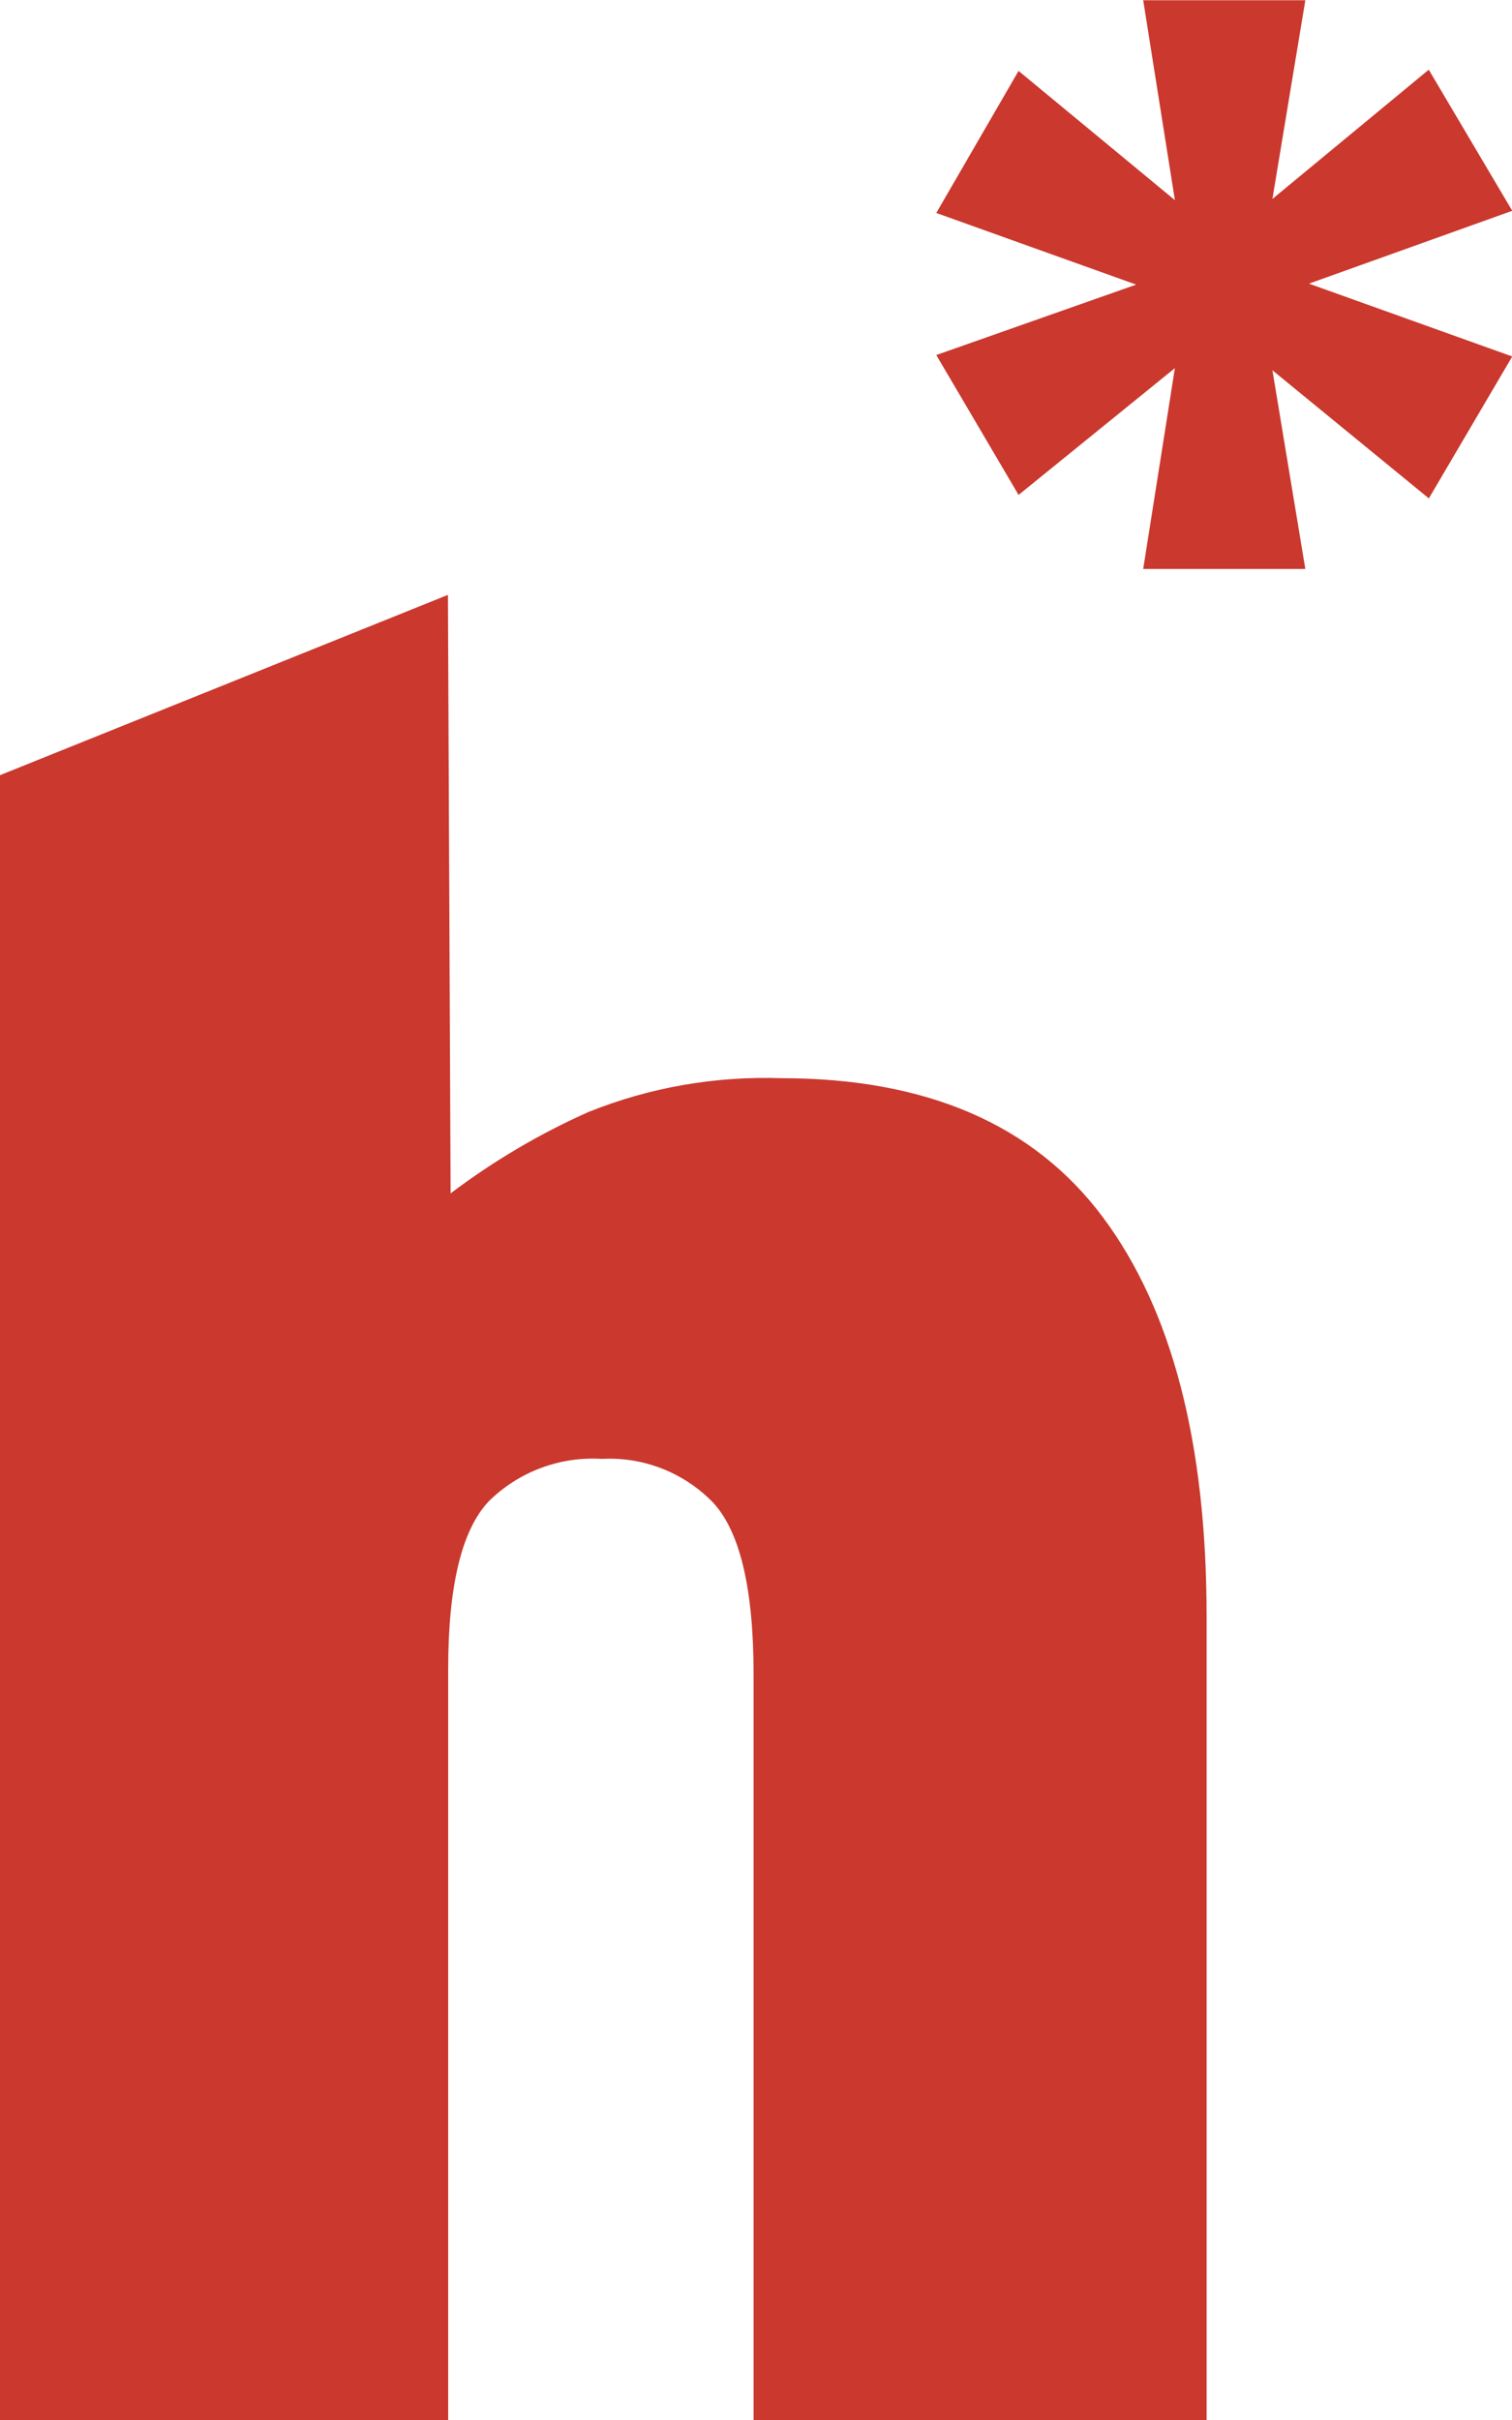
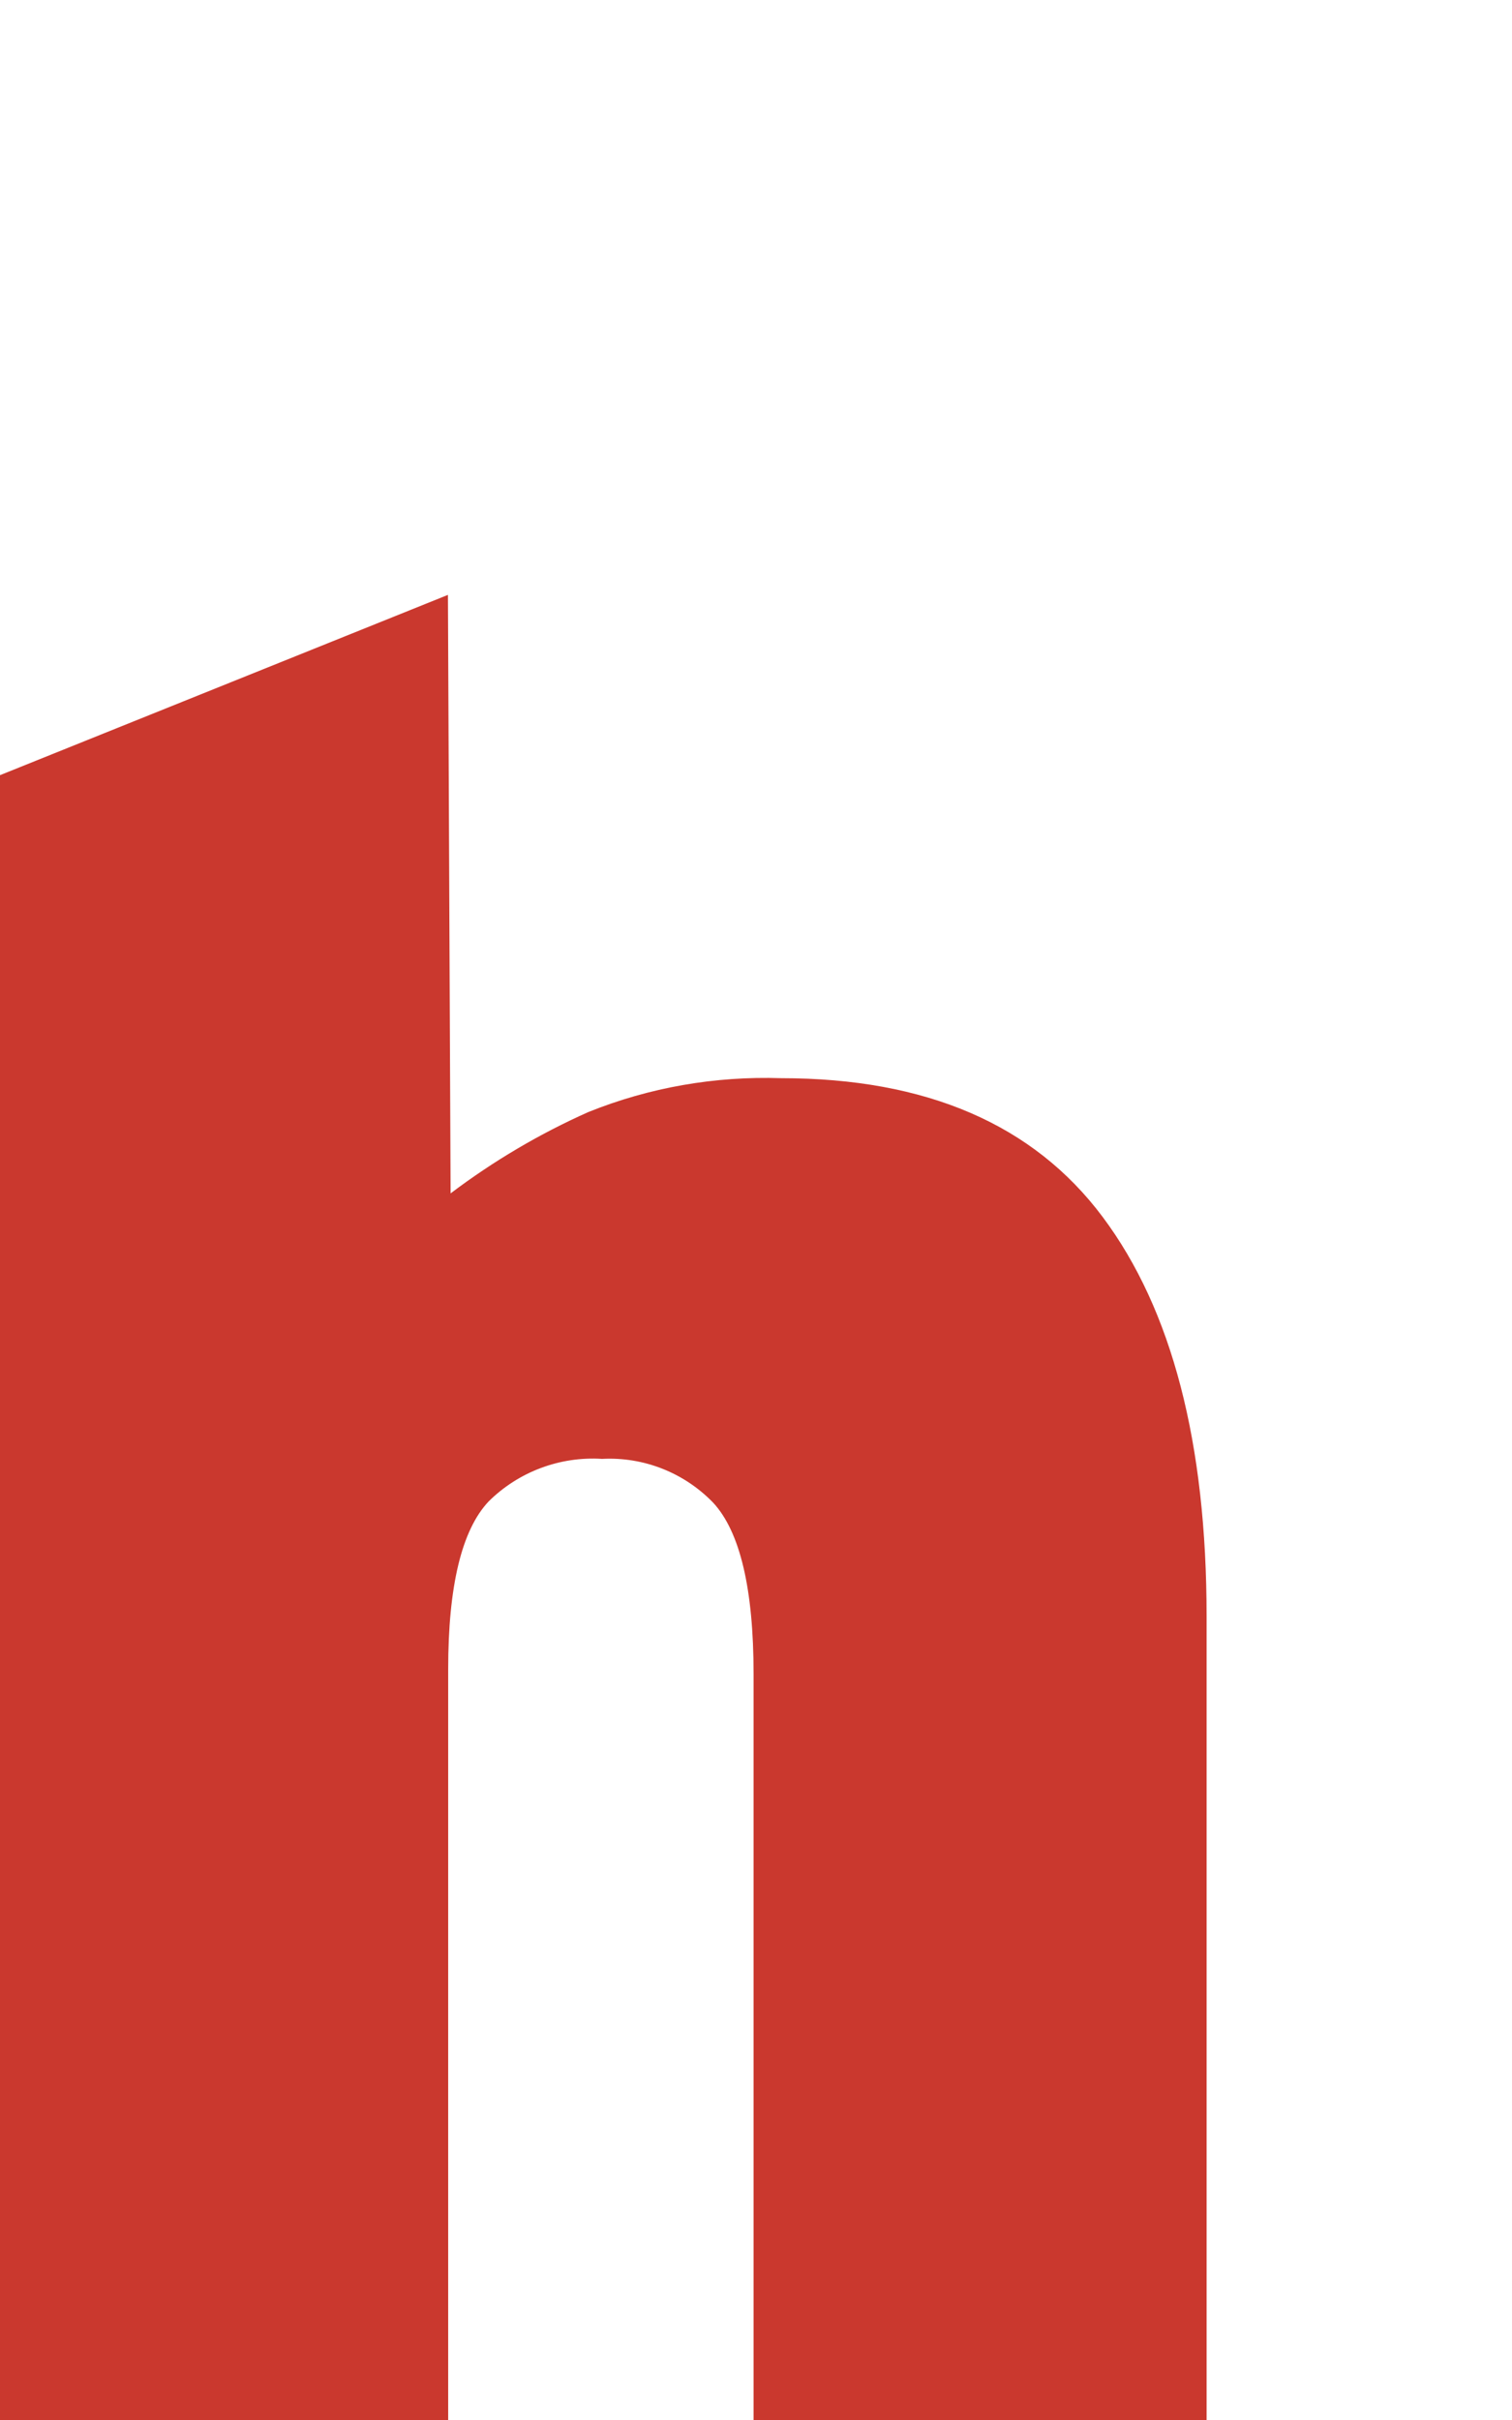
<svg xmlns="http://www.w3.org/2000/svg" id="Ebene_1" data-name="Ebene 1" viewBox="0 0 62.48 100">
  <defs>
    <style>
      .cls-1 {
        fill: #ca382e;
      }
    </style>
  </defs>
  <g id="Gruppe_17-2" data-name="Gruppe 17-2">
    <path id="Pfad_22" data-name="Pfad 22" class="cls-1" d="M31.14,100v-30.83c0-3.52-.56-5.88-1.67-7.08-1.2-1.24-2.87-1.9-4.59-1.81-1.74-.11-3.45.53-4.69,1.76-1.11,1.18-1.67,3.49-1.67,6.93v31.04H0V32.03l18.51-7.45.11,24.73c1.76-1.33,3.67-2.46,5.69-3.36,2.53-1.02,5.24-1.49,7.97-1.4,6,0,10.43,1.91,13.29,5.74,2.86,3.83,4.29,9.33,4.29,16.5v33.21h-18.73Z" />
-     <path id="Pfad_23" data-name="Pfad 23" class="cls-1" d="M59.04,20.59l-6.46-5.29,1.36,8.21h-6.7l1.31-8.3-6.46,5.24-3.4-5.78,8.26-2.91-8.26-2.96,3.4-5.87,6.46,5.34-1.31-8.26h6.7l-1.36,8.21,6.46-5.34,3.45,5.83-8.4,3.01,8.4,3.01-3.45,5.87Z" />
  </g>
</svg>